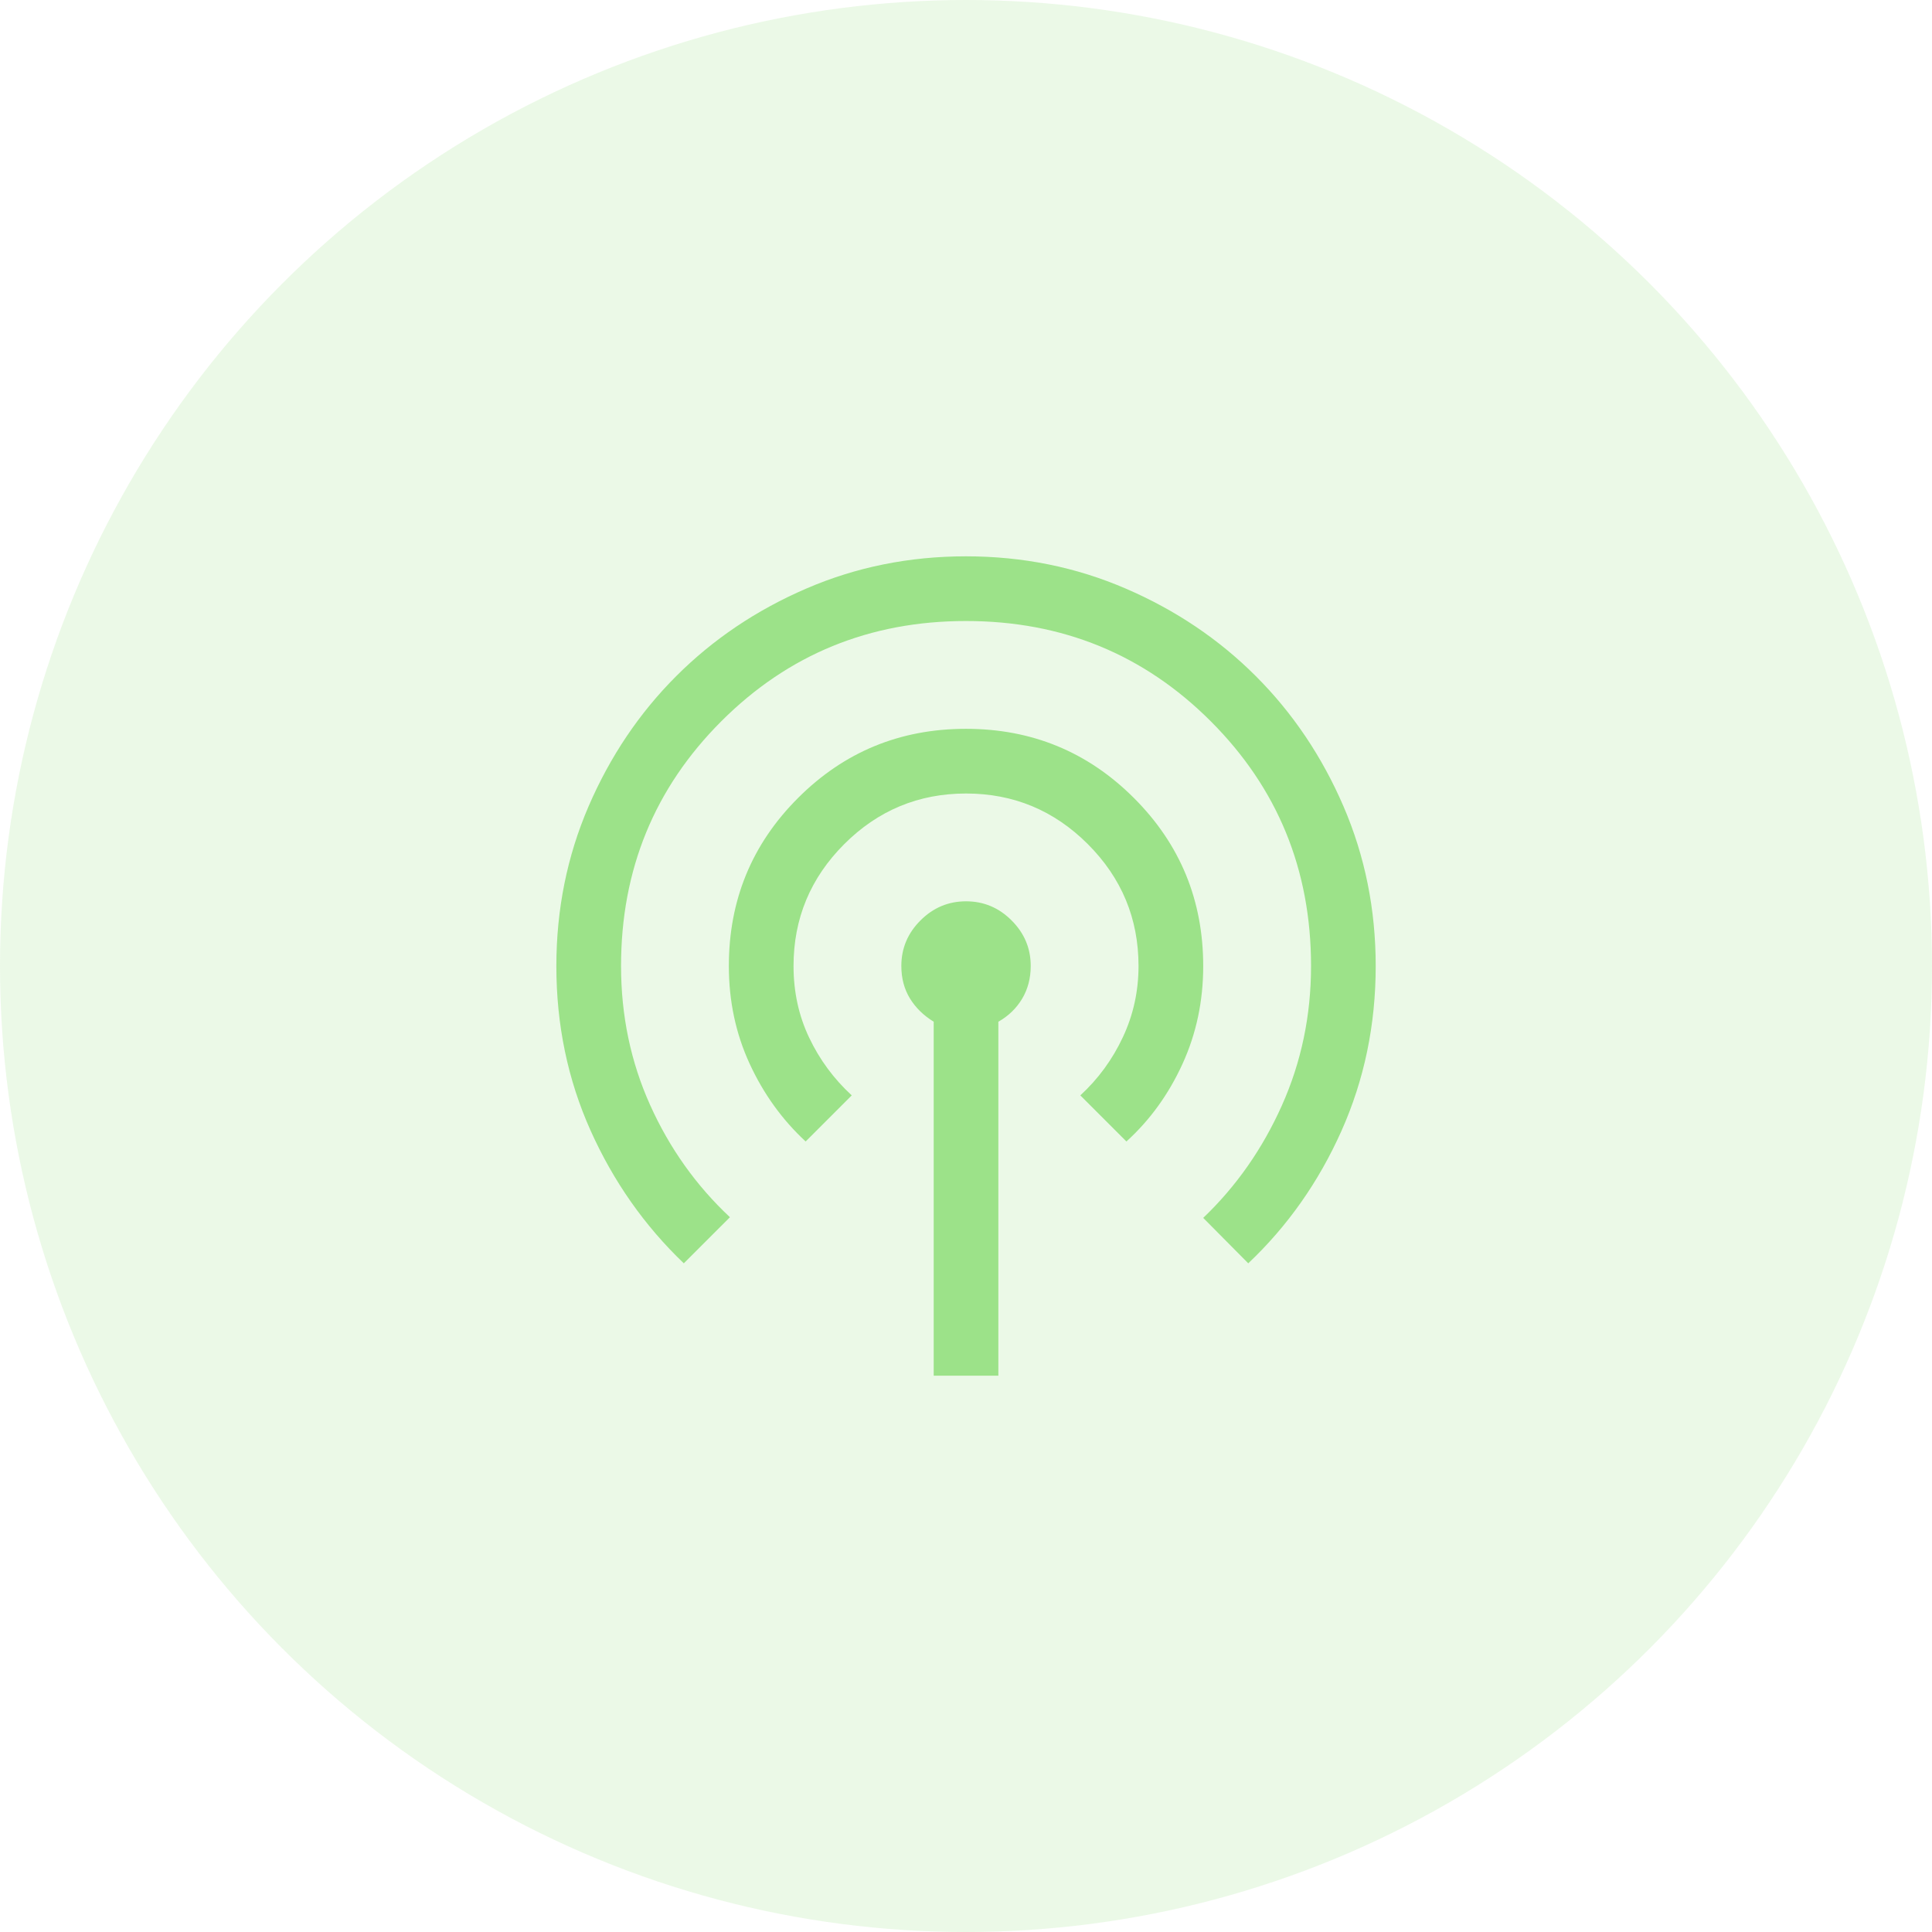
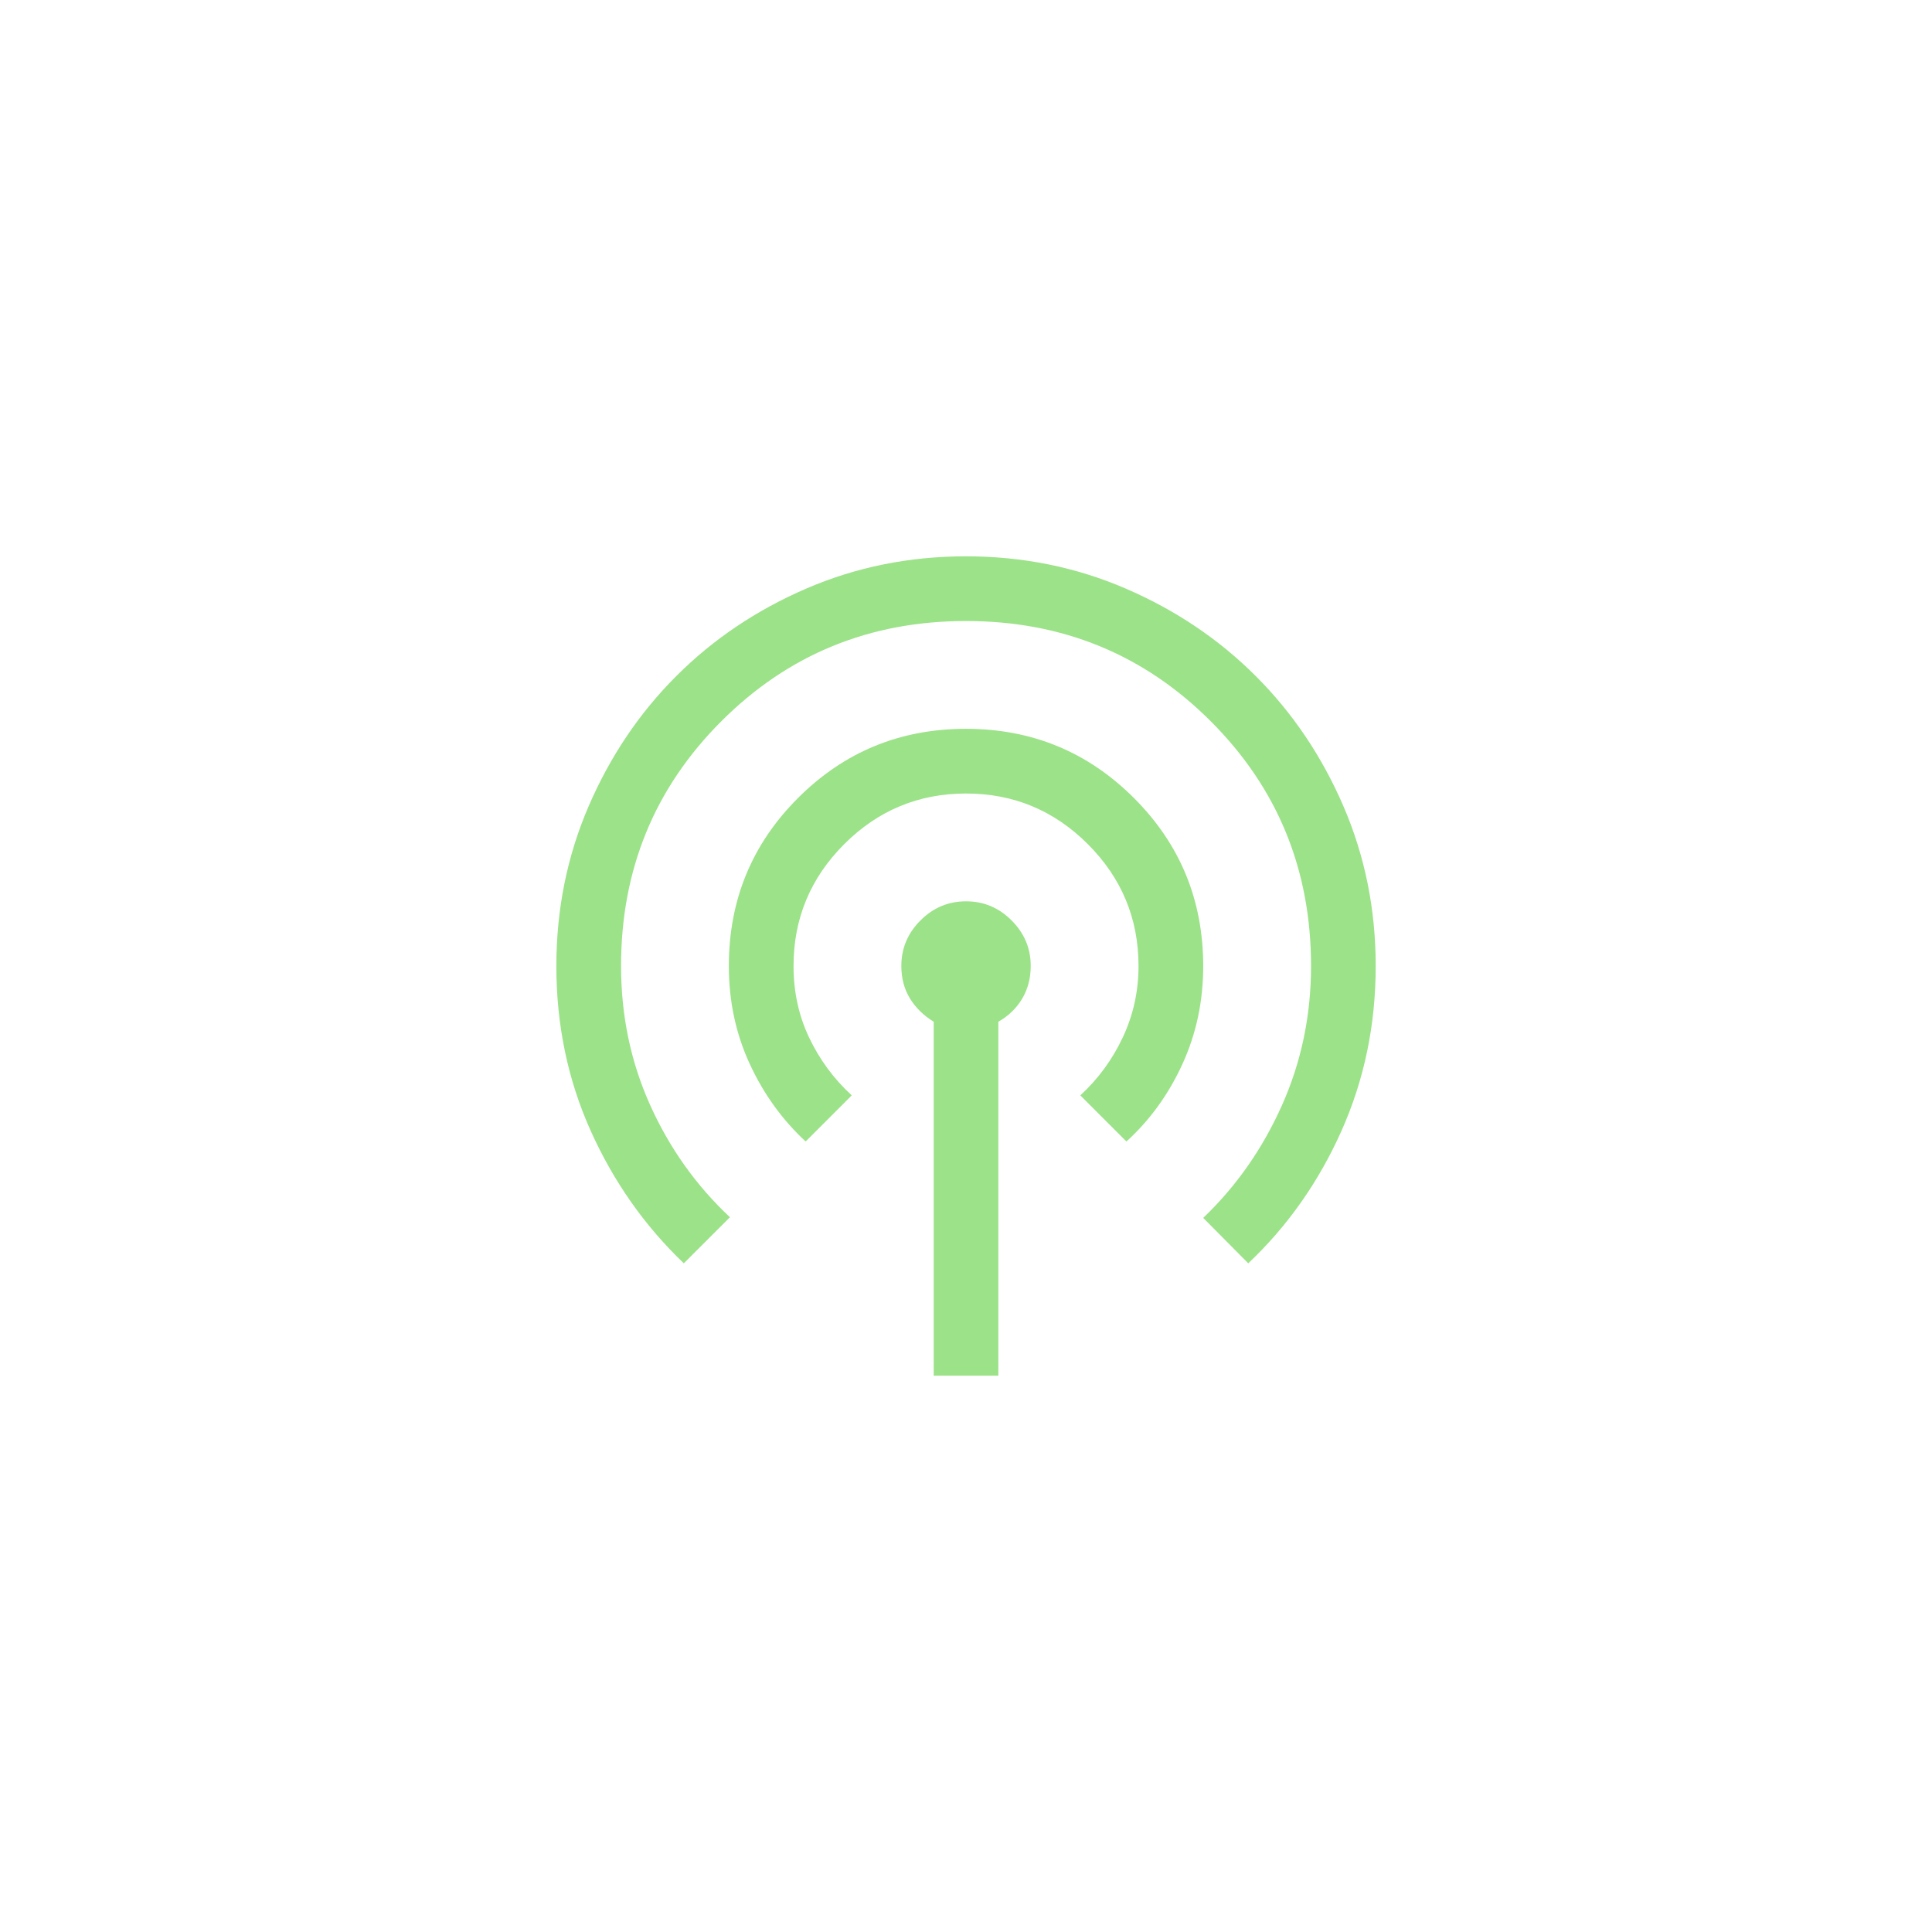
<svg xmlns="http://www.w3.org/2000/svg" width="64" height="64" viewBox="0 0 64 64" fill="none">
-   <circle cx="32" cy="32" r="32" fill="#9CE289" fill-opacity="0.2" />
-   <path d="M30.93 45.572V33.846C30.593 33.639 30.33 33.381 30.141 33.072C29.953 32.763 29.858 32.405 29.858 31.998C29.858 31.415 30.069 30.913 30.491 30.491C30.914 30.068 31.417 29.857 32.001 29.857C32.585 29.857 33.089 30.068 33.511 30.491C33.933 30.913 34.144 31.415 34.144 31.997C34.144 32.403 34.05 32.764 33.861 33.082C33.672 33.399 33.409 33.654 33.072 33.846V45.572H30.93ZM22.652 41.849C21.35 40.604 20.321 39.138 19.564 37.452C18.808 35.766 18.43 33.95 18.43 32.004C18.43 30.126 18.786 28.361 19.498 26.709C20.211 25.058 21.177 23.621 22.399 22.399C23.62 21.178 25.056 20.21 26.707 19.498C28.358 18.785 30.122 18.429 31.999 18.429C33.876 18.429 35.64 18.785 37.292 19.498C38.944 20.21 40.38 21.177 41.602 22.399C42.824 23.621 43.791 25.057 44.504 26.709C45.216 28.36 45.572 30.125 45.572 32.002C45.572 33.948 45.194 35.767 44.438 37.462C43.681 39.156 42.652 40.618 41.35 41.849L39.858 40.344C40.953 39.298 41.822 38.056 42.465 36.618C43.108 35.179 43.43 33.64 43.43 32C43.43 28.81 42.322 26.107 40.108 23.893C37.894 21.679 35.192 20.572 32.001 20.572C28.811 20.572 26.108 21.679 23.894 23.893C21.68 26.107 20.573 28.81 20.573 32C20.573 33.643 20.894 35.179 21.537 36.607C22.18 38.036 23.061 39.274 24.18 40.322L22.652 41.849ZM26.688 37.813C25.91 37.092 25.291 36.233 24.832 35.236C24.373 34.239 24.144 33.161 24.144 32C24.144 29.817 24.907 27.962 26.435 26.435C27.962 24.907 29.816 24.143 31.998 24.143C34.18 24.143 36.035 24.907 37.564 26.436C39.094 27.965 39.858 29.821 39.858 32.005C39.858 33.163 39.629 34.244 39.17 35.247C38.711 36.251 38.093 37.106 37.314 37.813L35.787 36.286C36.382 35.738 36.852 35.095 37.197 34.357C37.543 33.619 37.715 32.834 37.715 32C37.715 30.429 37.156 29.084 36.037 27.964C34.918 26.845 33.572 26.286 32.001 26.286C30.43 26.286 29.084 26.845 27.965 27.964C26.846 29.084 26.287 30.429 26.287 32C26.287 32.857 26.459 33.649 26.805 34.375C27.15 35.101 27.62 35.738 28.215 36.286L26.688 37.813Z" fill="#9CE289" />
+   <path d="M30.93 45.572V33.846C30.593 33.639 30.33 33.381 30.141 33.072C29.953 32.763 29.858 32.405 29.858 31.998C29.858 31.415 30.069 30.913 30.491 30.491C30.914 30.068 31.417 29.857 32.001 29.857C32.585 29.857 33.089 30.068 33.511 30.491C33.933 30.913 34.144 31.415 34.144 31.997C34.144 32.403 34.05 32.764 33.861 33.082C33.672 33.399 33.409 33.654 33.072 33.846V45.572ZM22.652 41.849C21.35 40.604 20.321 39.138 19.564 37.452C18.808 35.766 18.43 33.95 18.43 32.004C18.43 30.126 18.786 28.361 19.498 26.709C20.211 25.058 21.177 23.621 22.399 22.399C23.62 21.178 25.056 20.21 26.707 19.498C28.358 18.785 30.122 18.429 31.999 18.429C33.876 18.429 35.64 18.785 37.292 19.498C38.944 20.21 40.38 21.177 41.602 22.399C42.824 23.621 43.791 25.057 44.504 26.709C45.216 28.36 45.572 30.125 45.572 32.002C45.572 33.948 45.194 35.767 44.438 37.462C43.681 39.156 42.652 40.618 41.35 41.849L39.858 40.344C40.953 39.298 41.822 38.056 42.465 36.618C43.108 35.179 43.43 33.64 43.43 32C43.43 28.81 42.322 26.107 40.108 23.893C37.894 21.679 35.192 20.572 32.001 20.572C28.811 20.572 26.108 21.679 23.894 23.893C21.68 26.107 20.573 28.81 20.573 32C20.573 33.643 20.894 35.179 21.537 36.607C22.18 38.036 23.061 39.274 24.18 40.322L22.652 41.849ZM26.688 37.813C25.91 37.092 25.291 36.233 24.832 35.236C24.373 34.239 24.144 33.161 24.144 32C24.144 29.817 24.907 27.962 26.435 26.435C27.962 24.907 29.816 24.143 31.998 24.143C34.18 24.143 36.035 24.907 37.564 26.436C39.094 27.965 39.858 29.821 39.858 32.005C39.858 33.163 39.629 34.244 39.17 35.247C38.711 36.251 38.093 37.106 37.314 37.813L35.787 36.286C36.382 35.738 36.852 35.095 37.197 34.357C37.543 33.619 37.715 32.834 37.715 32C37.715 30.429 37.156 29.084 36.037 27.964C34.918 26.845 33.572 26.286 32.001 26.286C30.43 26.286 29.084 26.845 27.965 27.964C26.846 29.084 26.287 30.429 26.287 32C26.287 32.857 26.459 33.649 26.805 34.375C27.15 35.101 27.62 35.738 28.215 36.286L26.688 37.813Z" fill="#9CE289" />
</svg>